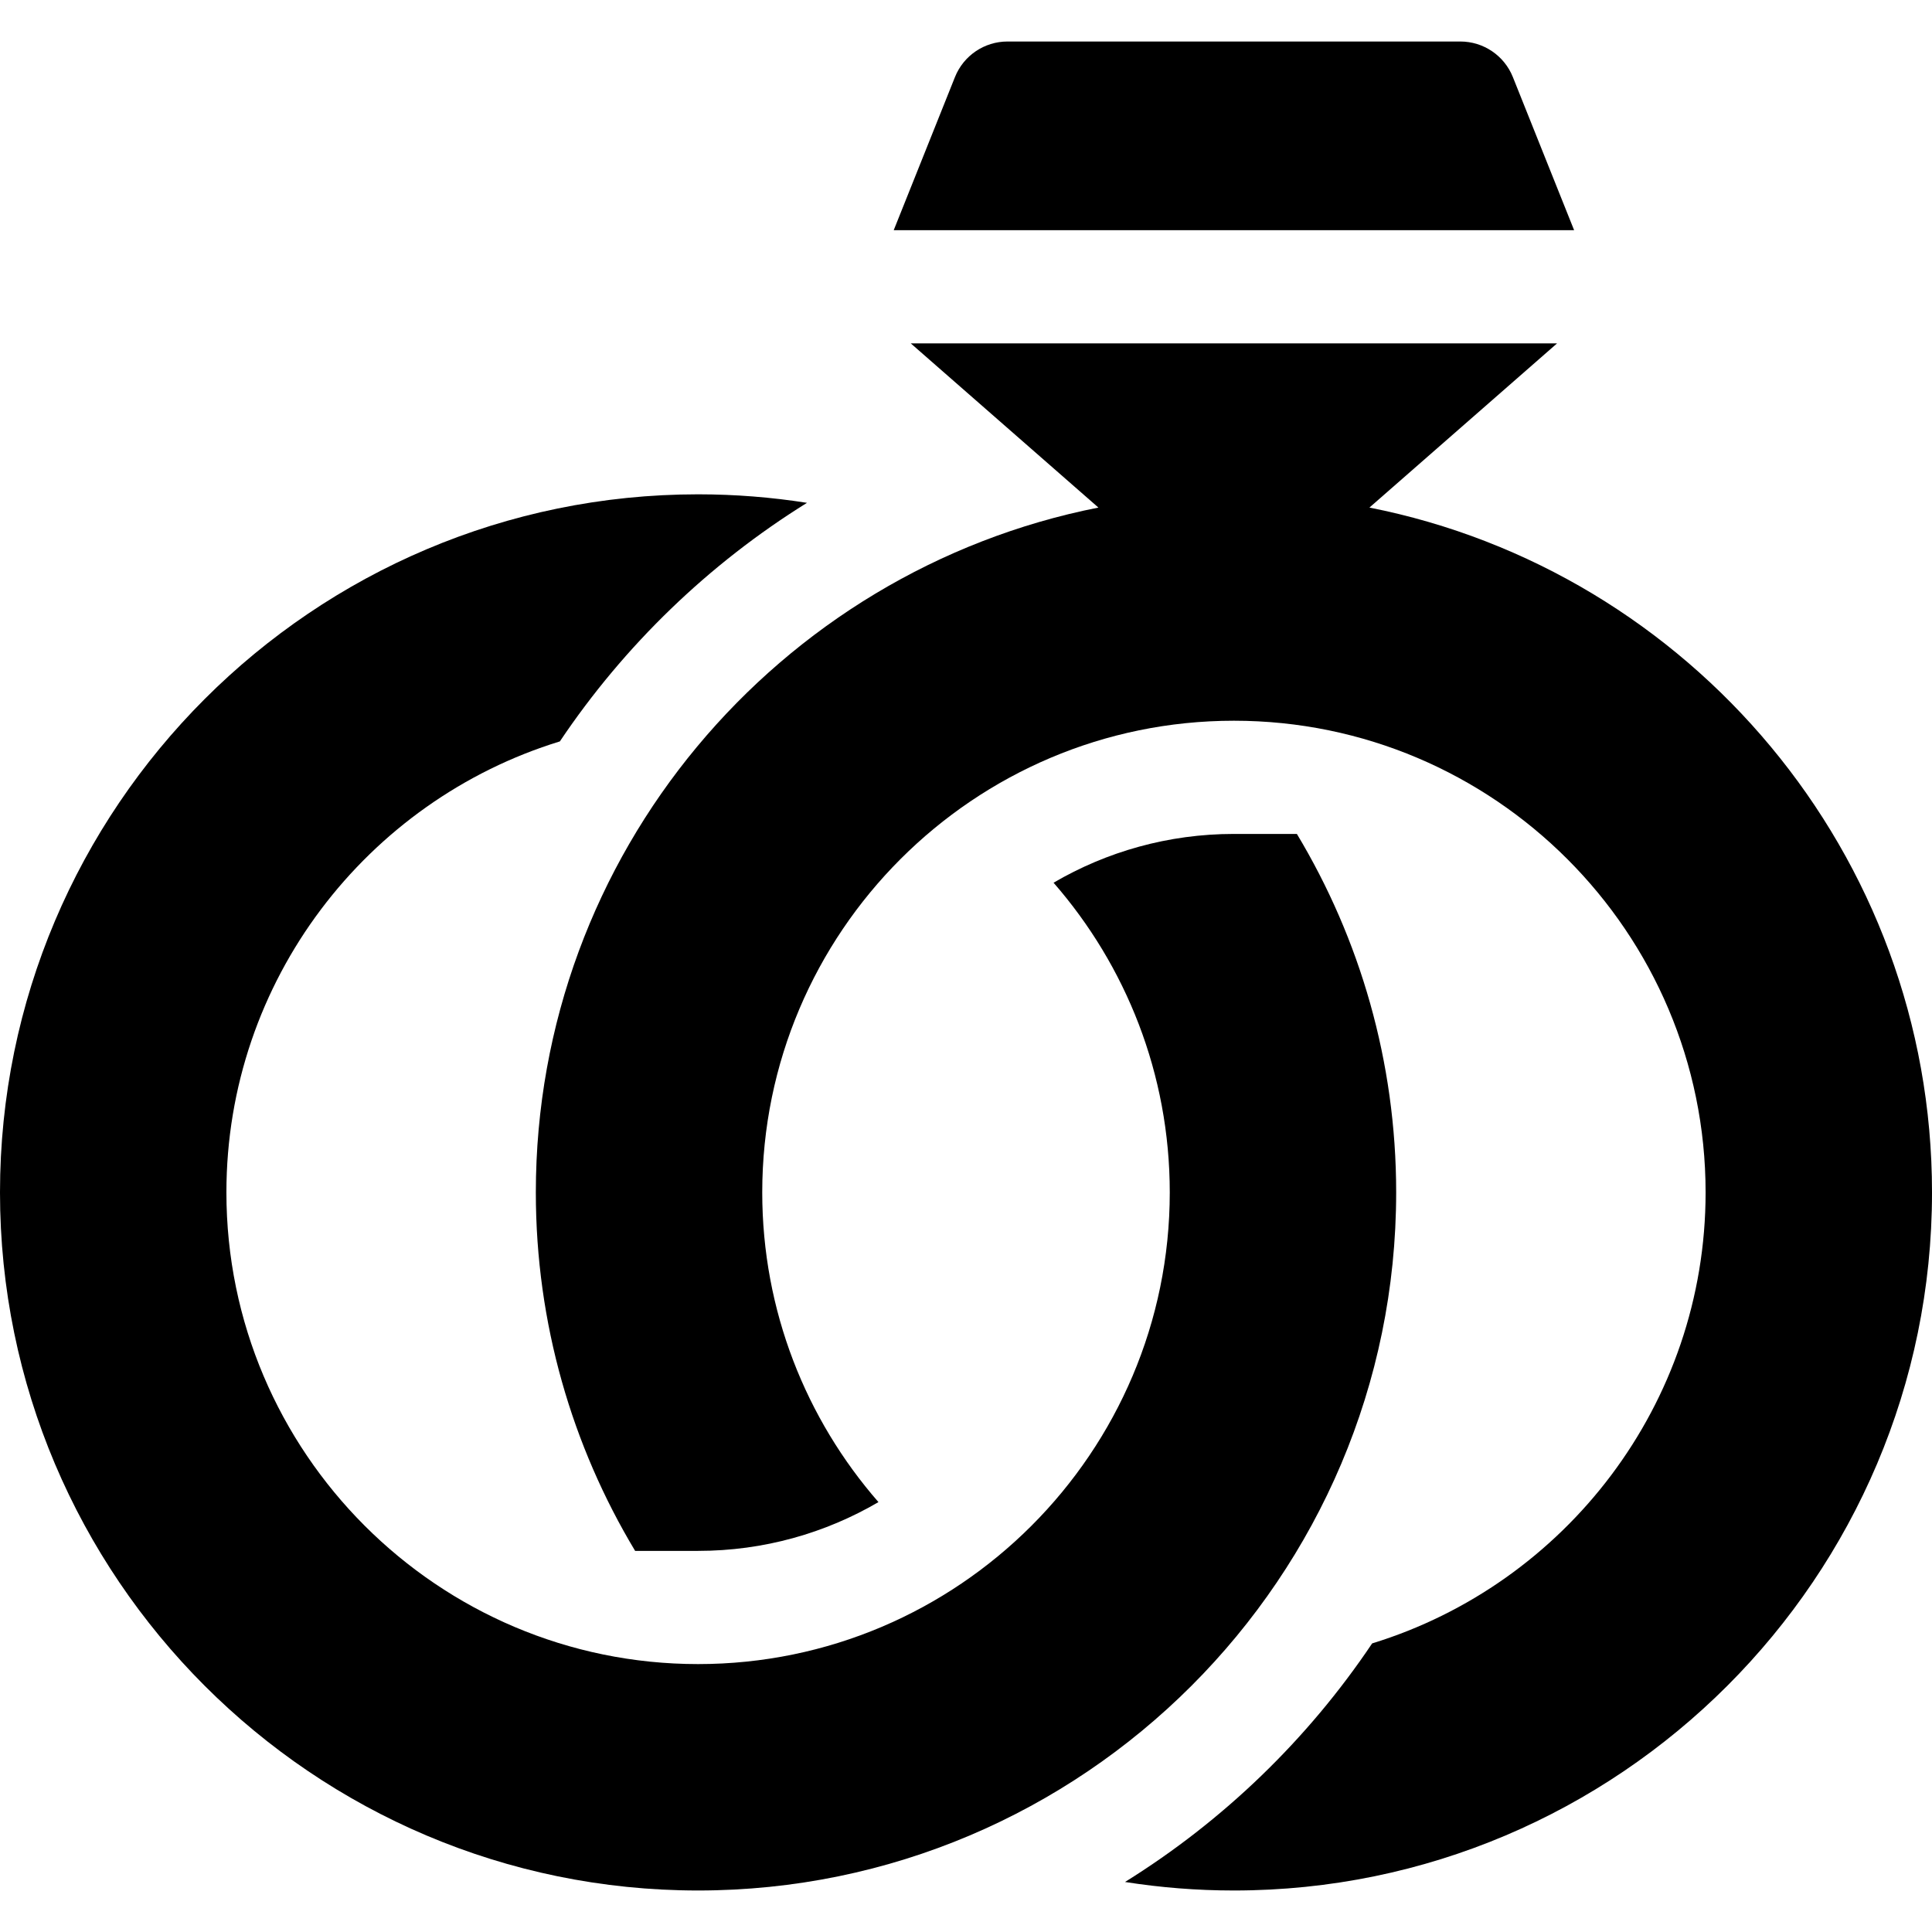
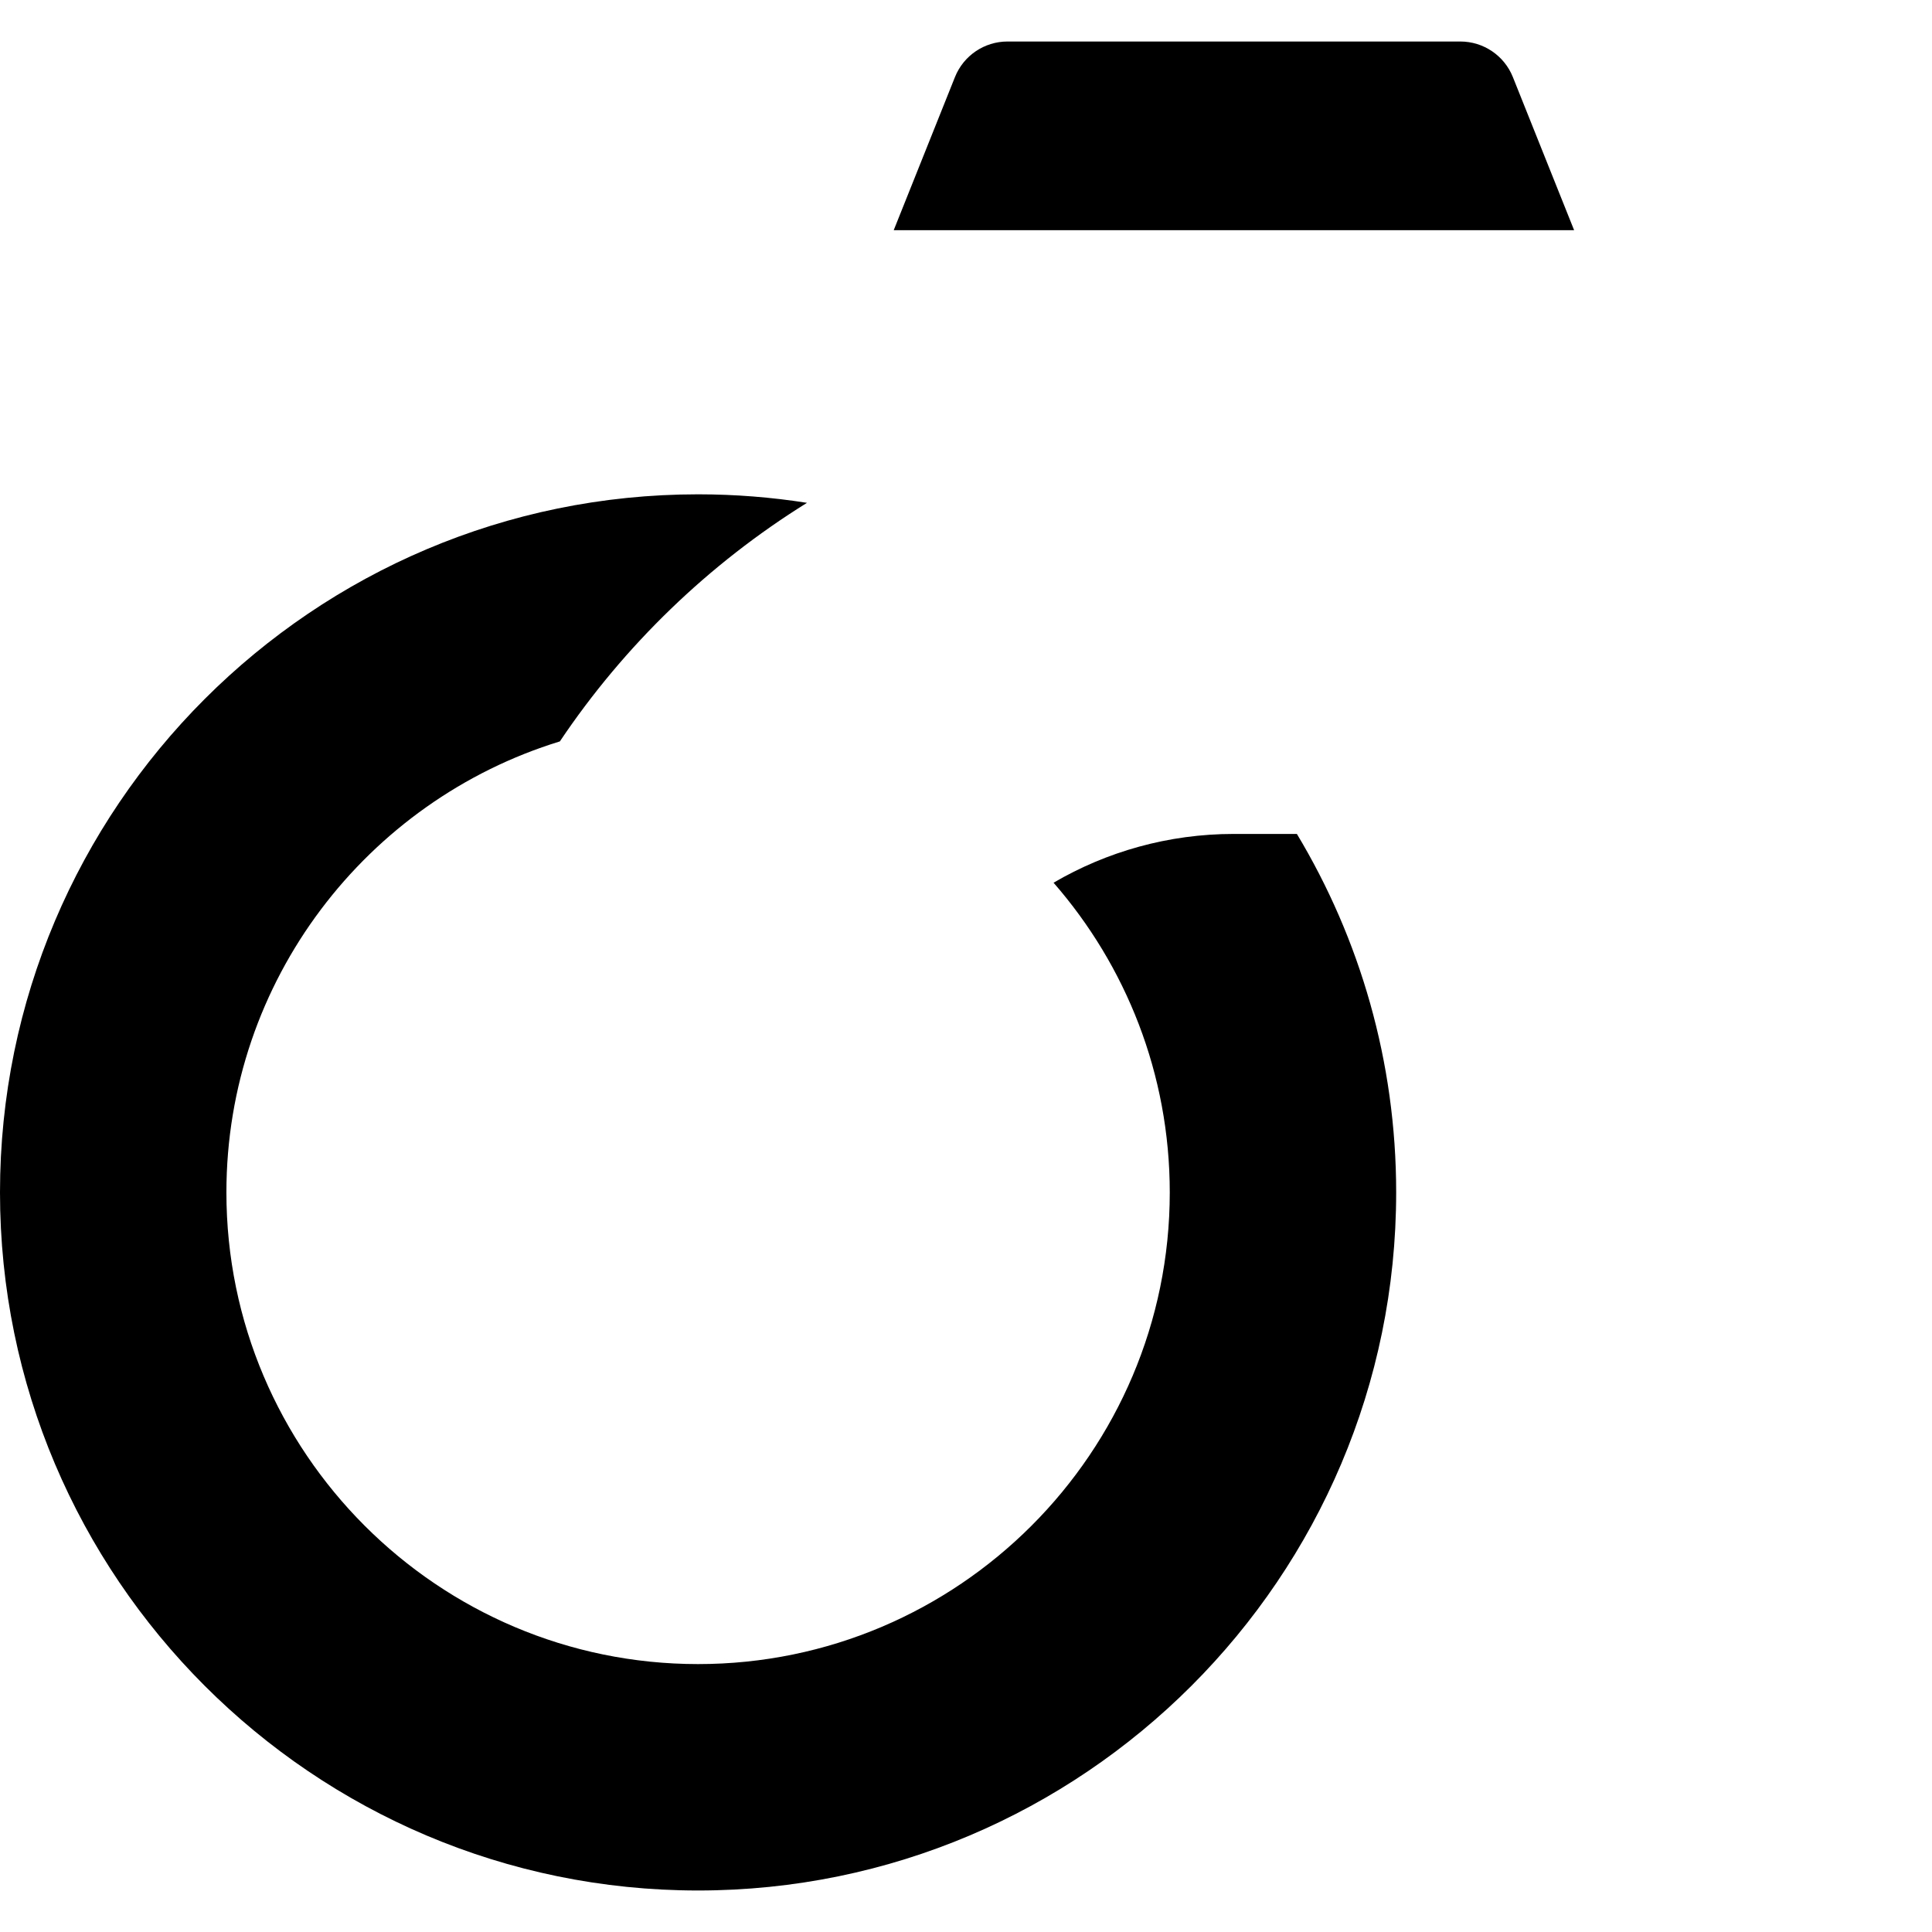
<svg xmlns="http://www.w3.org/2000/svg" id="Capa_1" height="512" viewBox="0 0 512 512" width="512">
  <g>
    <path d="m400.927 20.429c-2.278-5.695-7.793-9.429-13.927-9.429h-120c-6.134 0-11.649 3.734-13.927 9.429l-16.228 40.571h180.311z" />
    <path d="m370 316c0-34.711-9.617-67.214-26.314-95h-16.686c-17.415 0-33.748 4.715-47.797 12.929 19.169 21.974 30.797 50.689 30.797 82.071 0 68.925-56.075 125-125 125s-125-56.075-125-125c0-56.184 37.262-103.825 88.37-119.52 17.074-25.436 39.435-47.033 65.492-63.224-9.408-1.48-19.046-2.256-28.862-2.256-102.01 0-185 82.99-185 185s82.99 185 185 185 185-82.99 185-185z" />
-     <path d="m362.911 134.51 49.726-43.51h-171.274l49.726 43.51c-84.88 16.766-149.089 91.765-149.089 181.49 0 34.711 9.617 67.214 26.314 95h16.686c17.415 0 33.748-4.715 47.797-12.929-19.169-21.974-30.797-50.689-30.797-82.071 0-68.925 56.075-125 125-125s125 56.075 125 125c0 56.184-37.262 103.825-88.37 119.52-17.074 25.436-39.435 47.033-65.492 63.224 9.408 1.48 19.046 2.256 28.862 2.256 102.01 0 185-82.99 185-185 0-89.725-64.209-164.724-149.089-181.49z" />
  </g>
</svg>